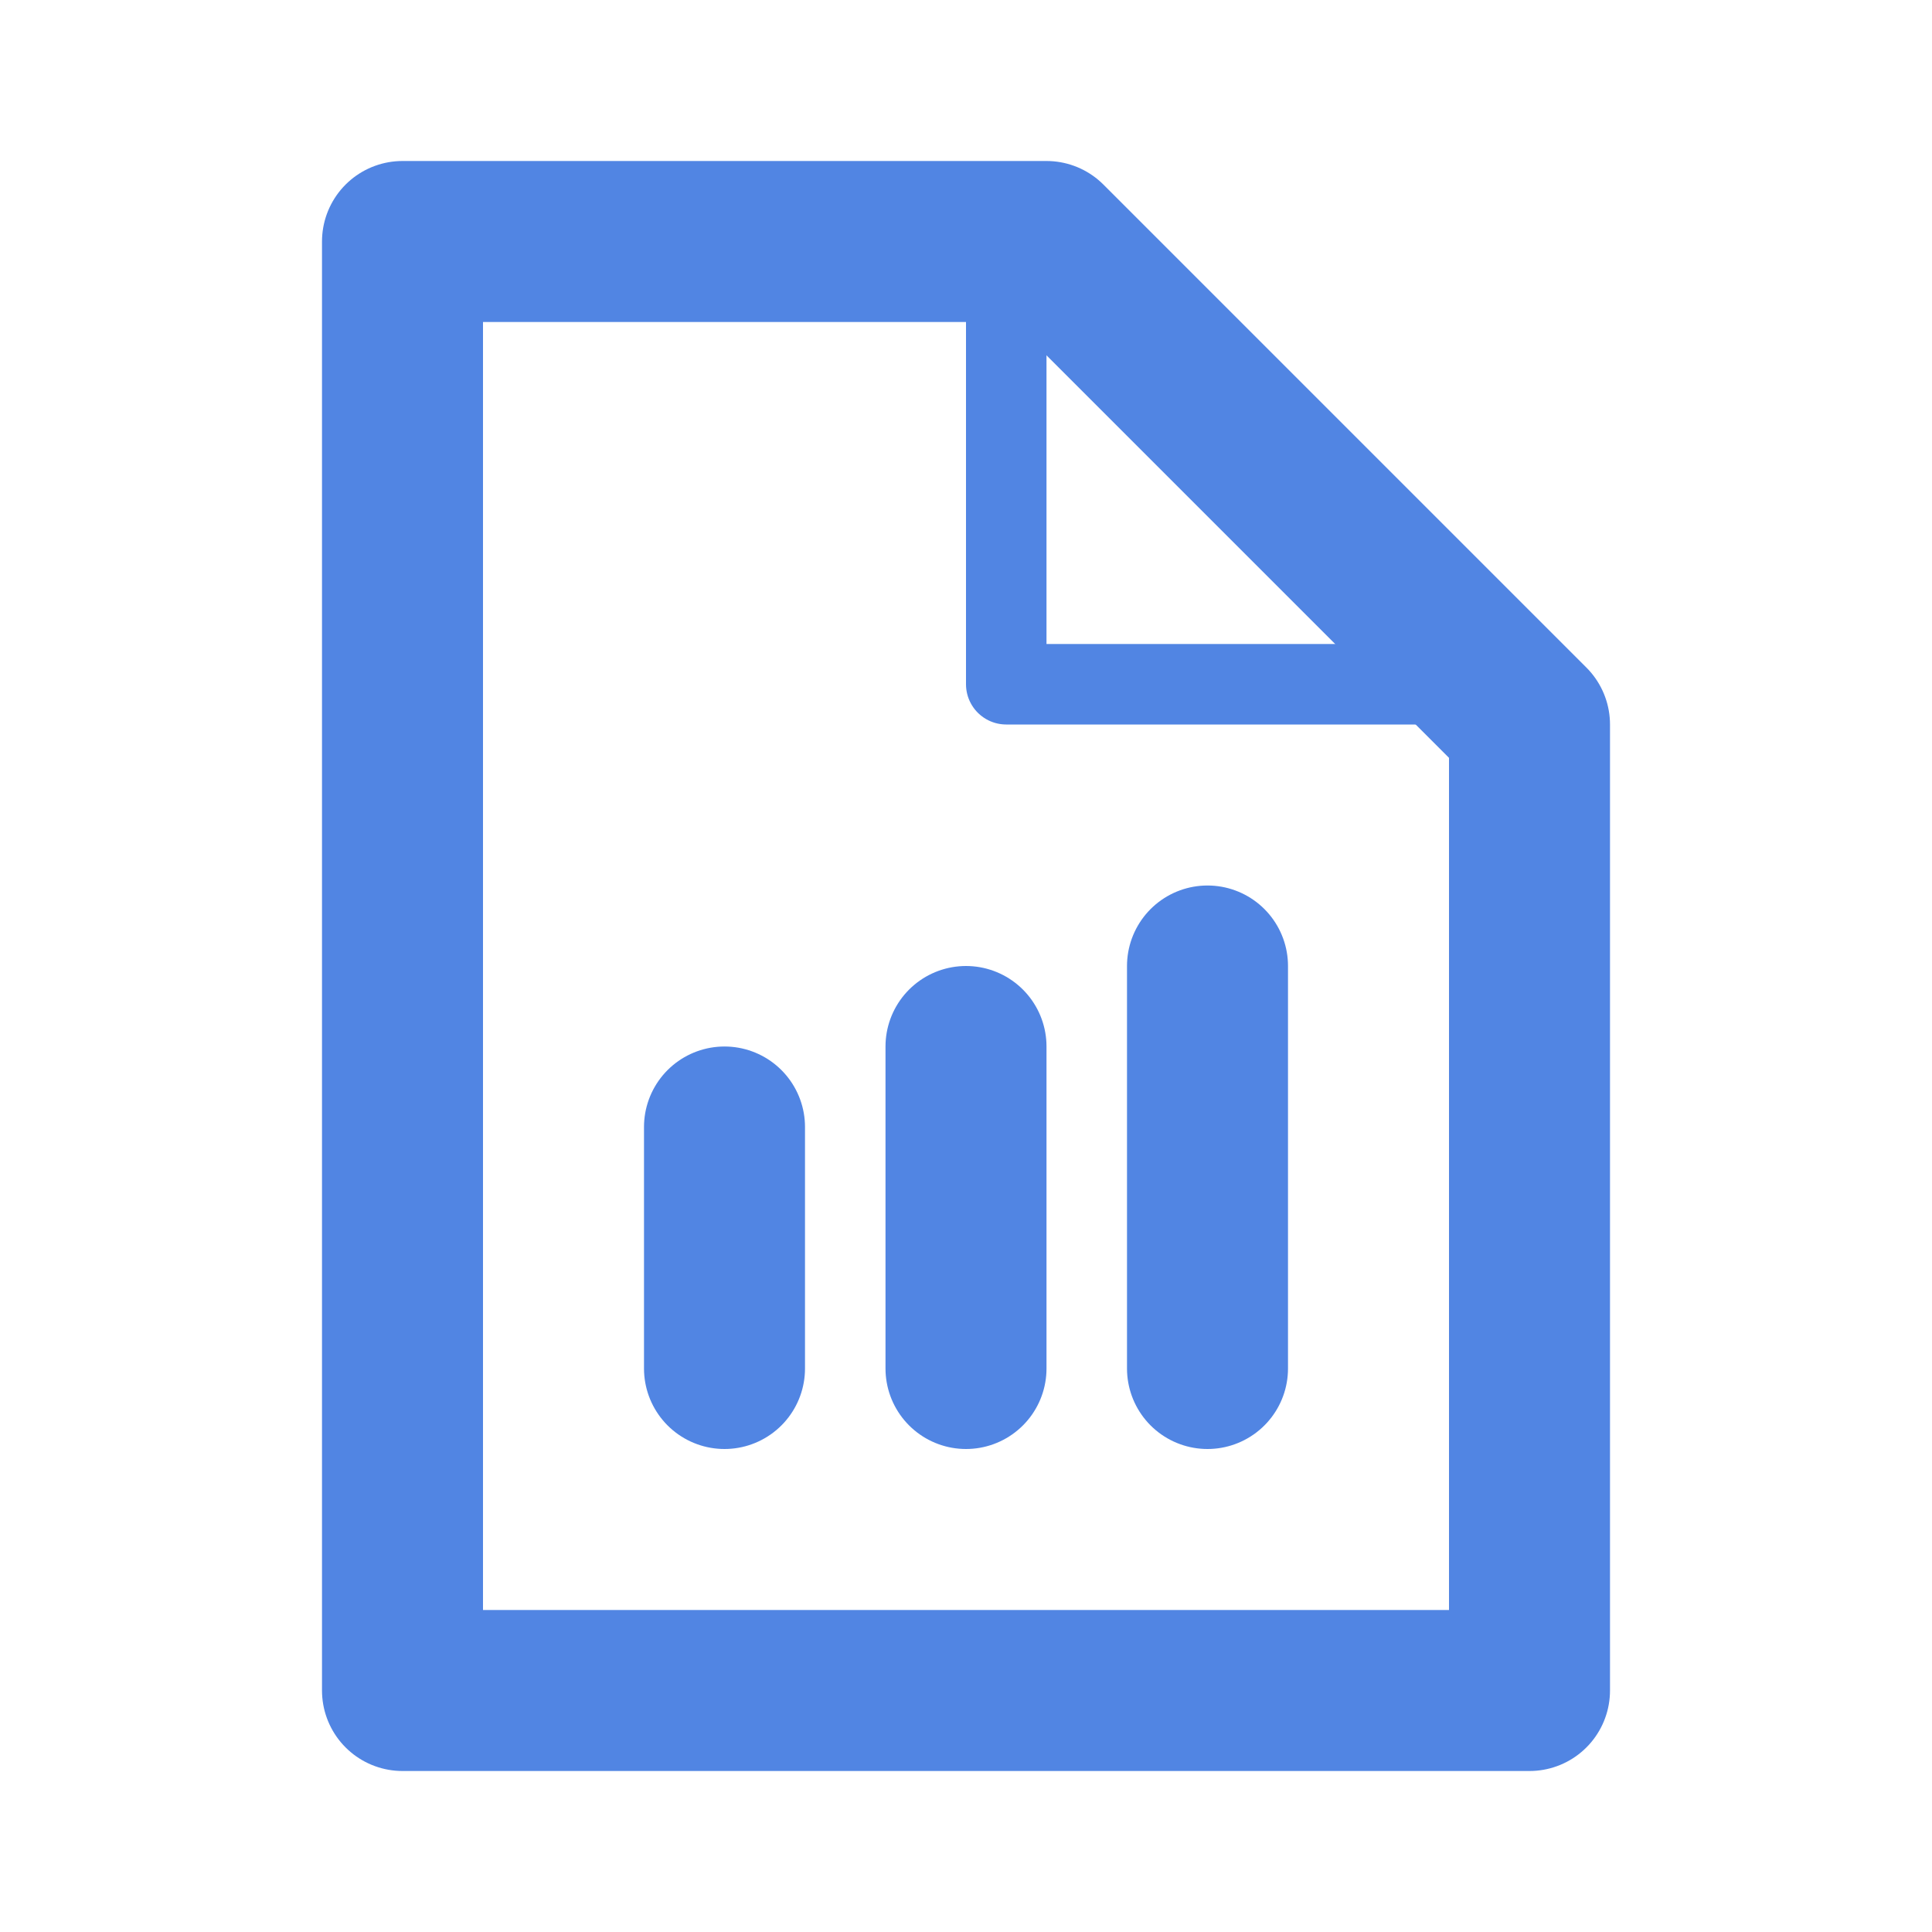
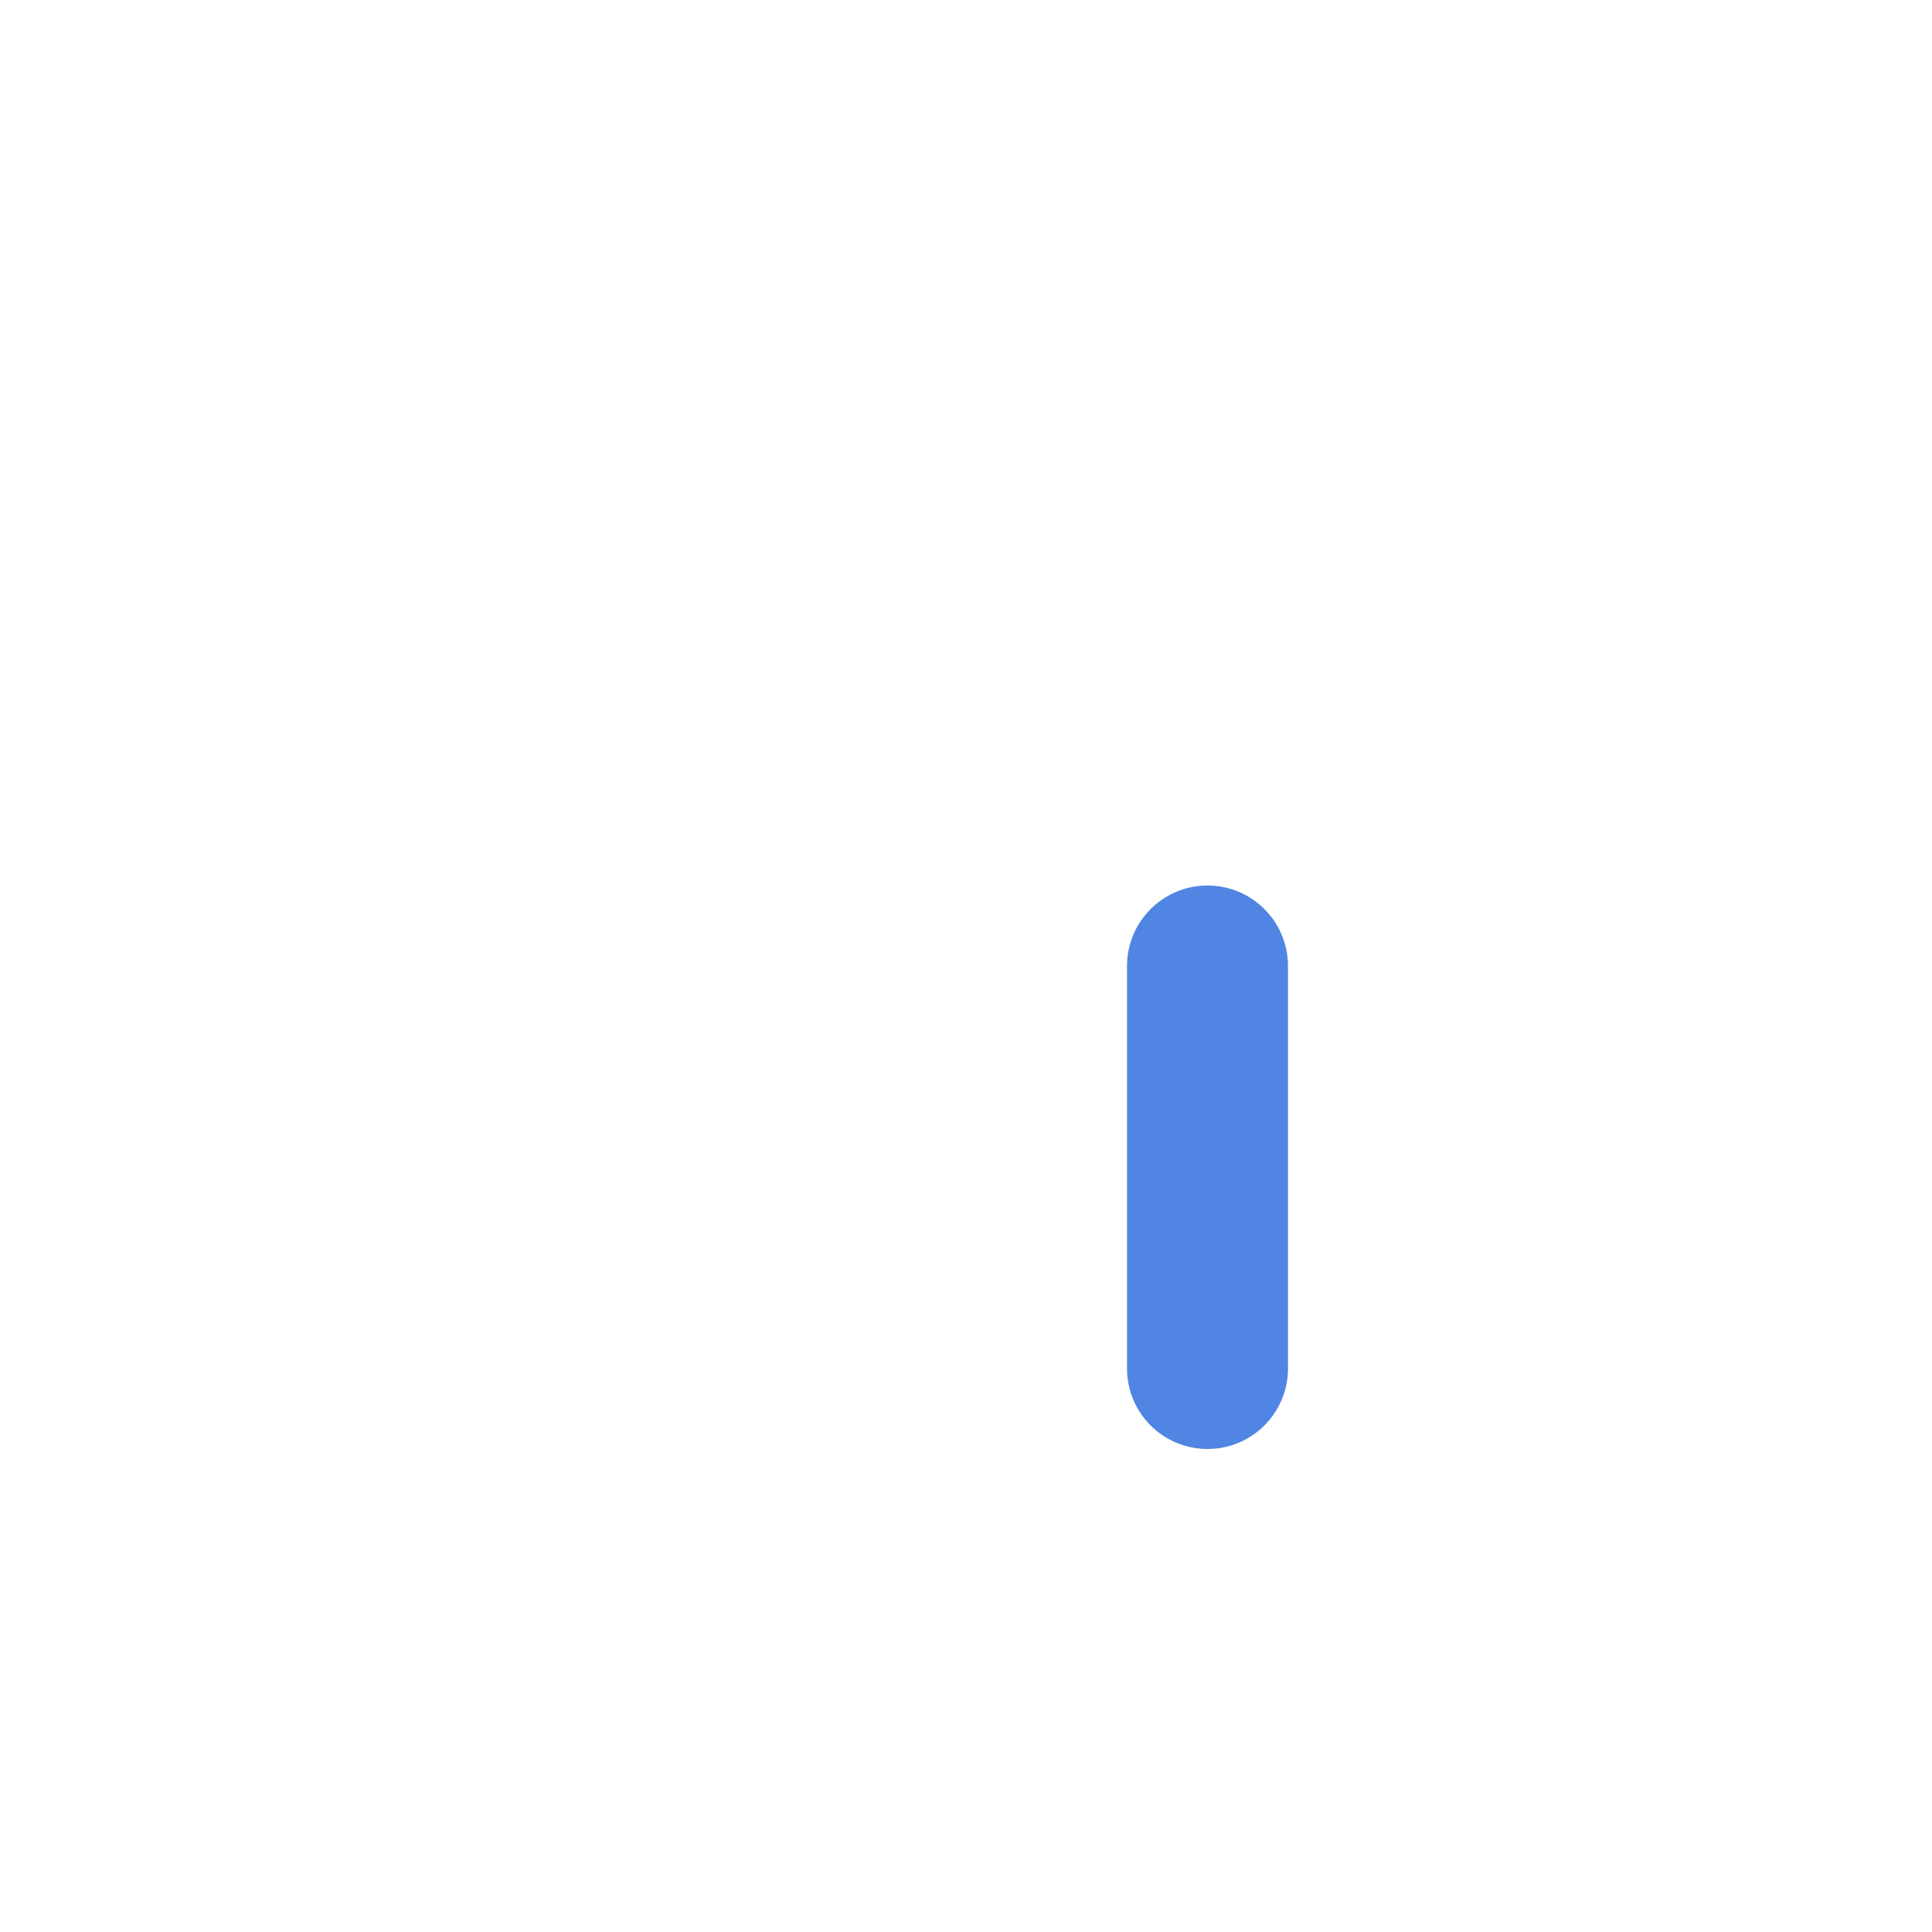
<svg xmlns="http://www.w3.org/2000/svg" width="24" height="24" viewBox="0 0 24 24" fill="none">
-   <path d="M13 3L19 9V21H5V3H13Z" stroke="#5185E3" stroke-width="2" stroke-linecap="round" stroke-linejoin="round" />
-   <path d="M12.5 3V8.5H19" stroke="#5185E3" stroke-linecap="round" stroke-linejoin="round" />
-   <path d="M9 17V14" stroke="#5185E3" stroke-width="2" stroke-linecap="round" stroke-linejoin="round" />
-   <path d="M12 17V13" stroke="#5185E3" stroke-width="2" stroke-linecap="round" stroke-linejoin="round" />
  <path d="M15 17V12" stroke="#5185E3" stroke-width="2" stroke-linecap="round" stroke-linejoin="round" />
</svg>